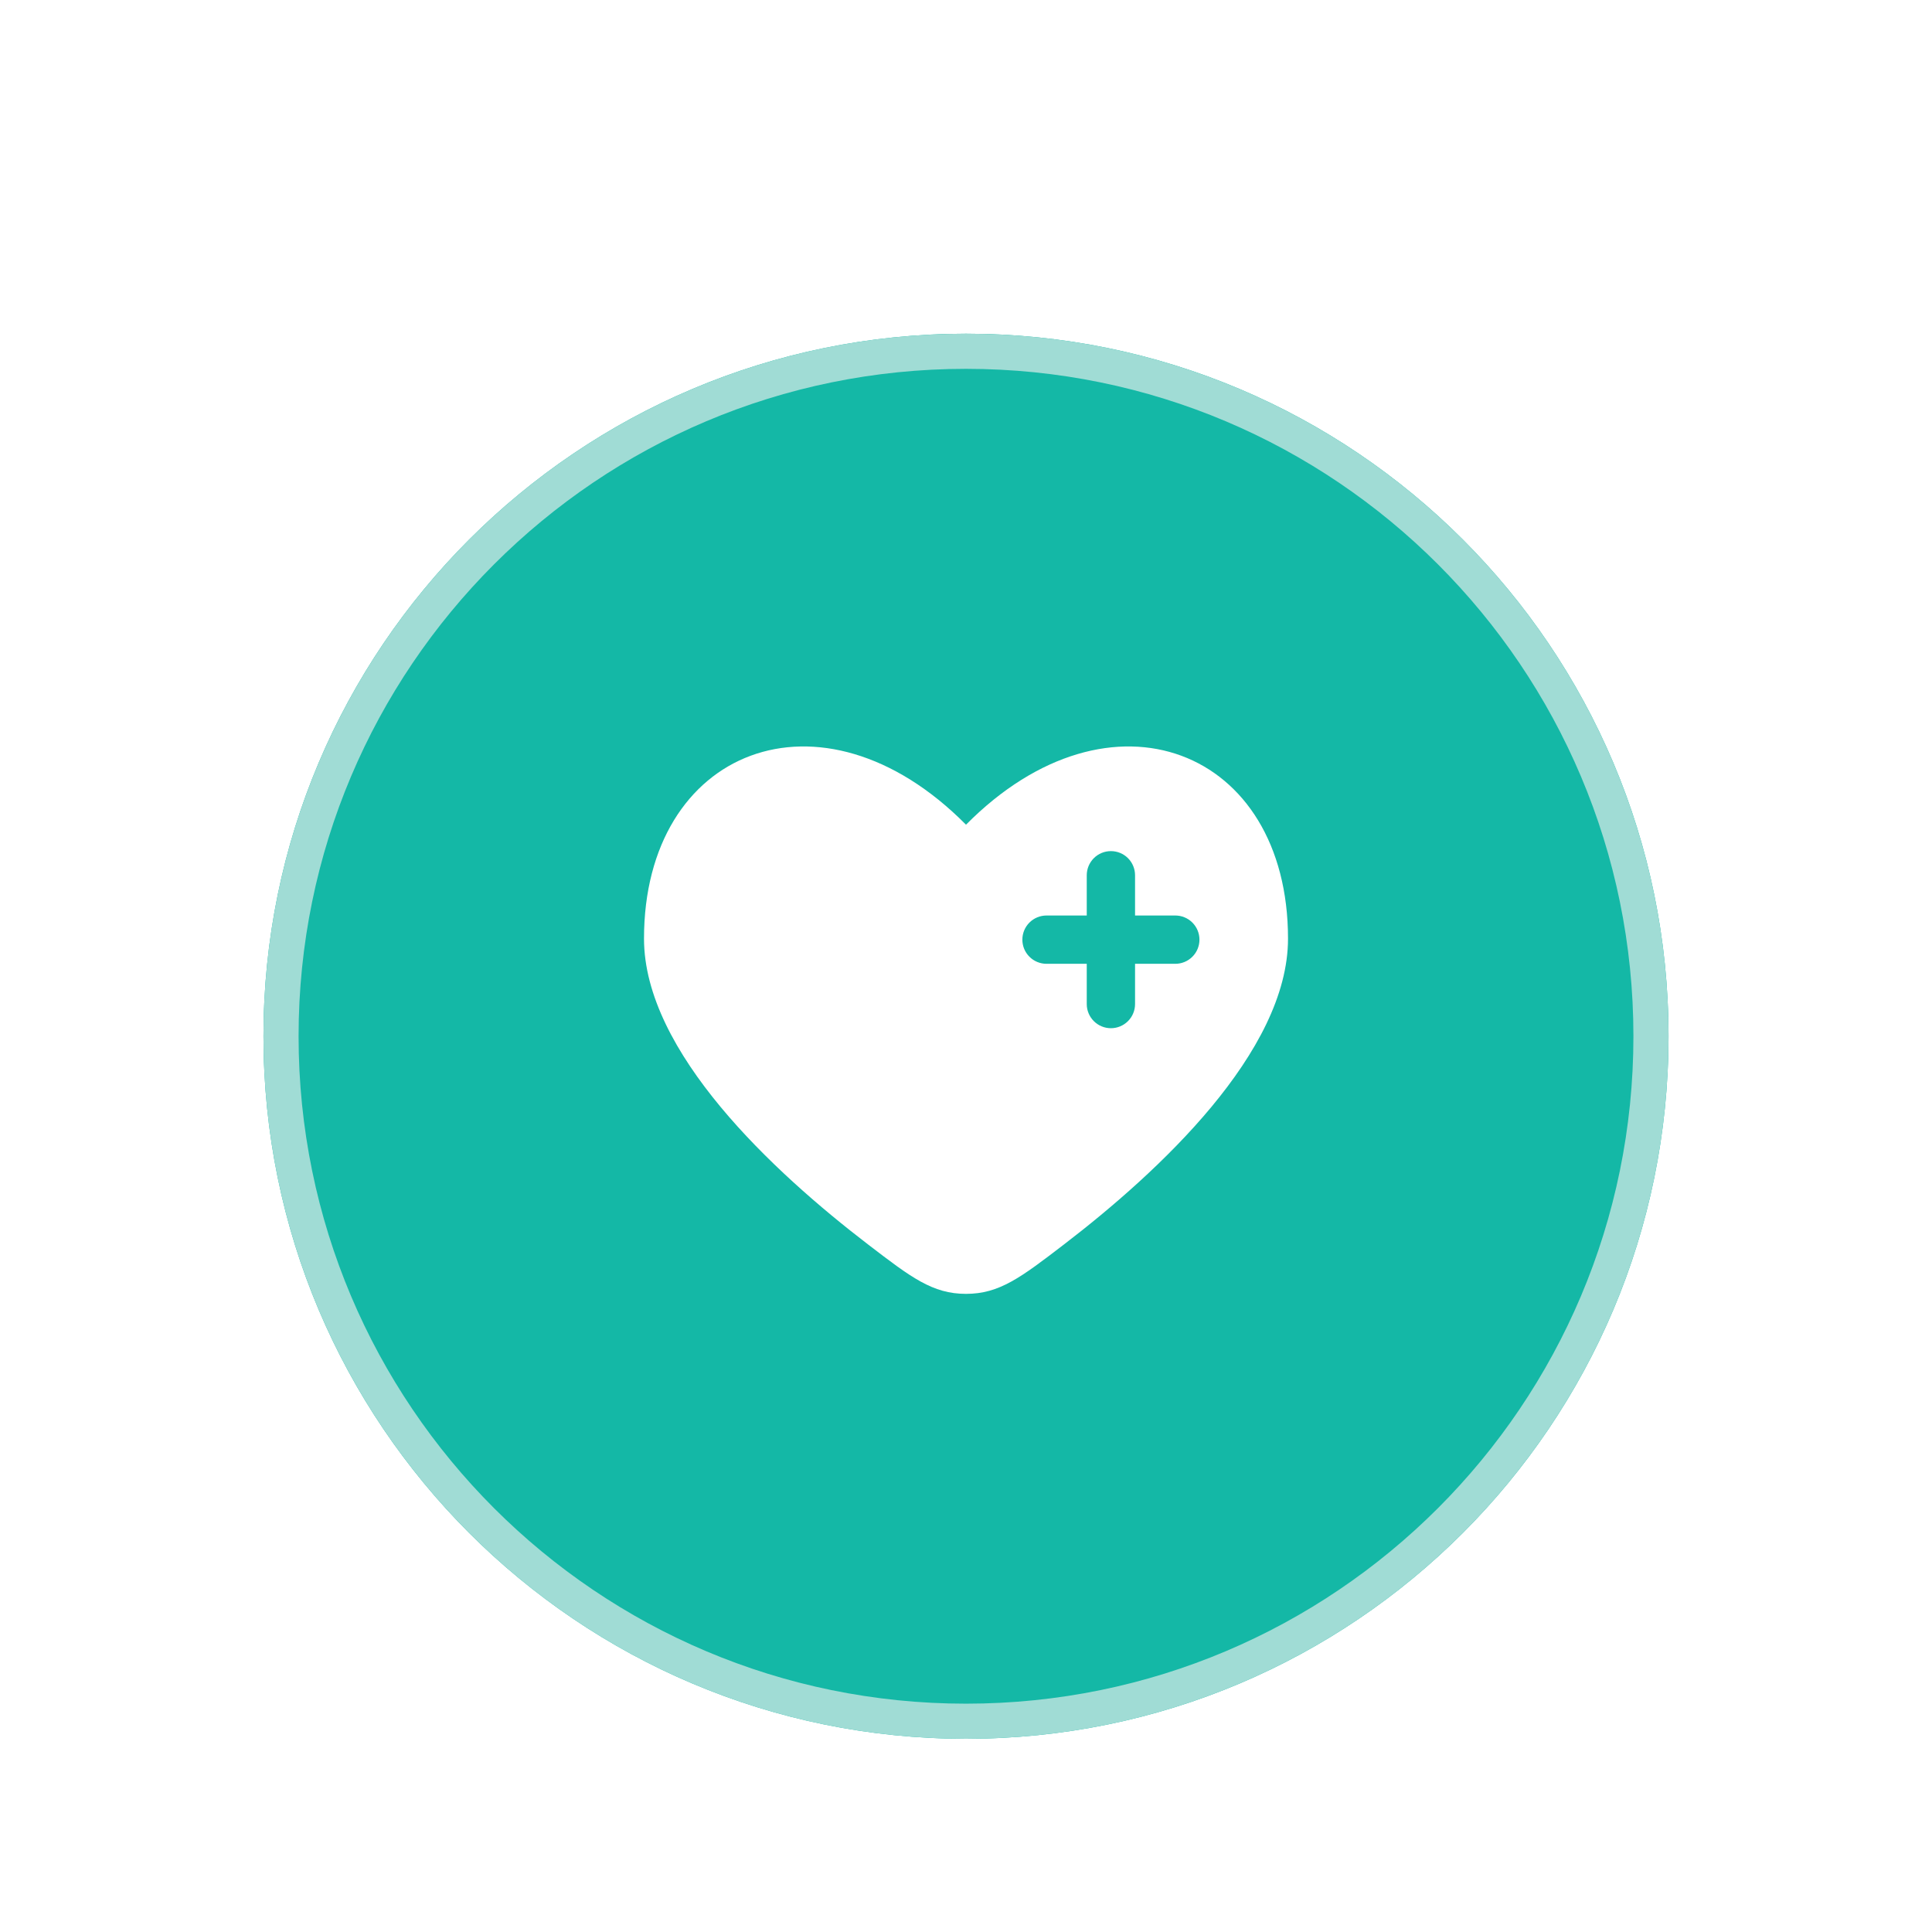
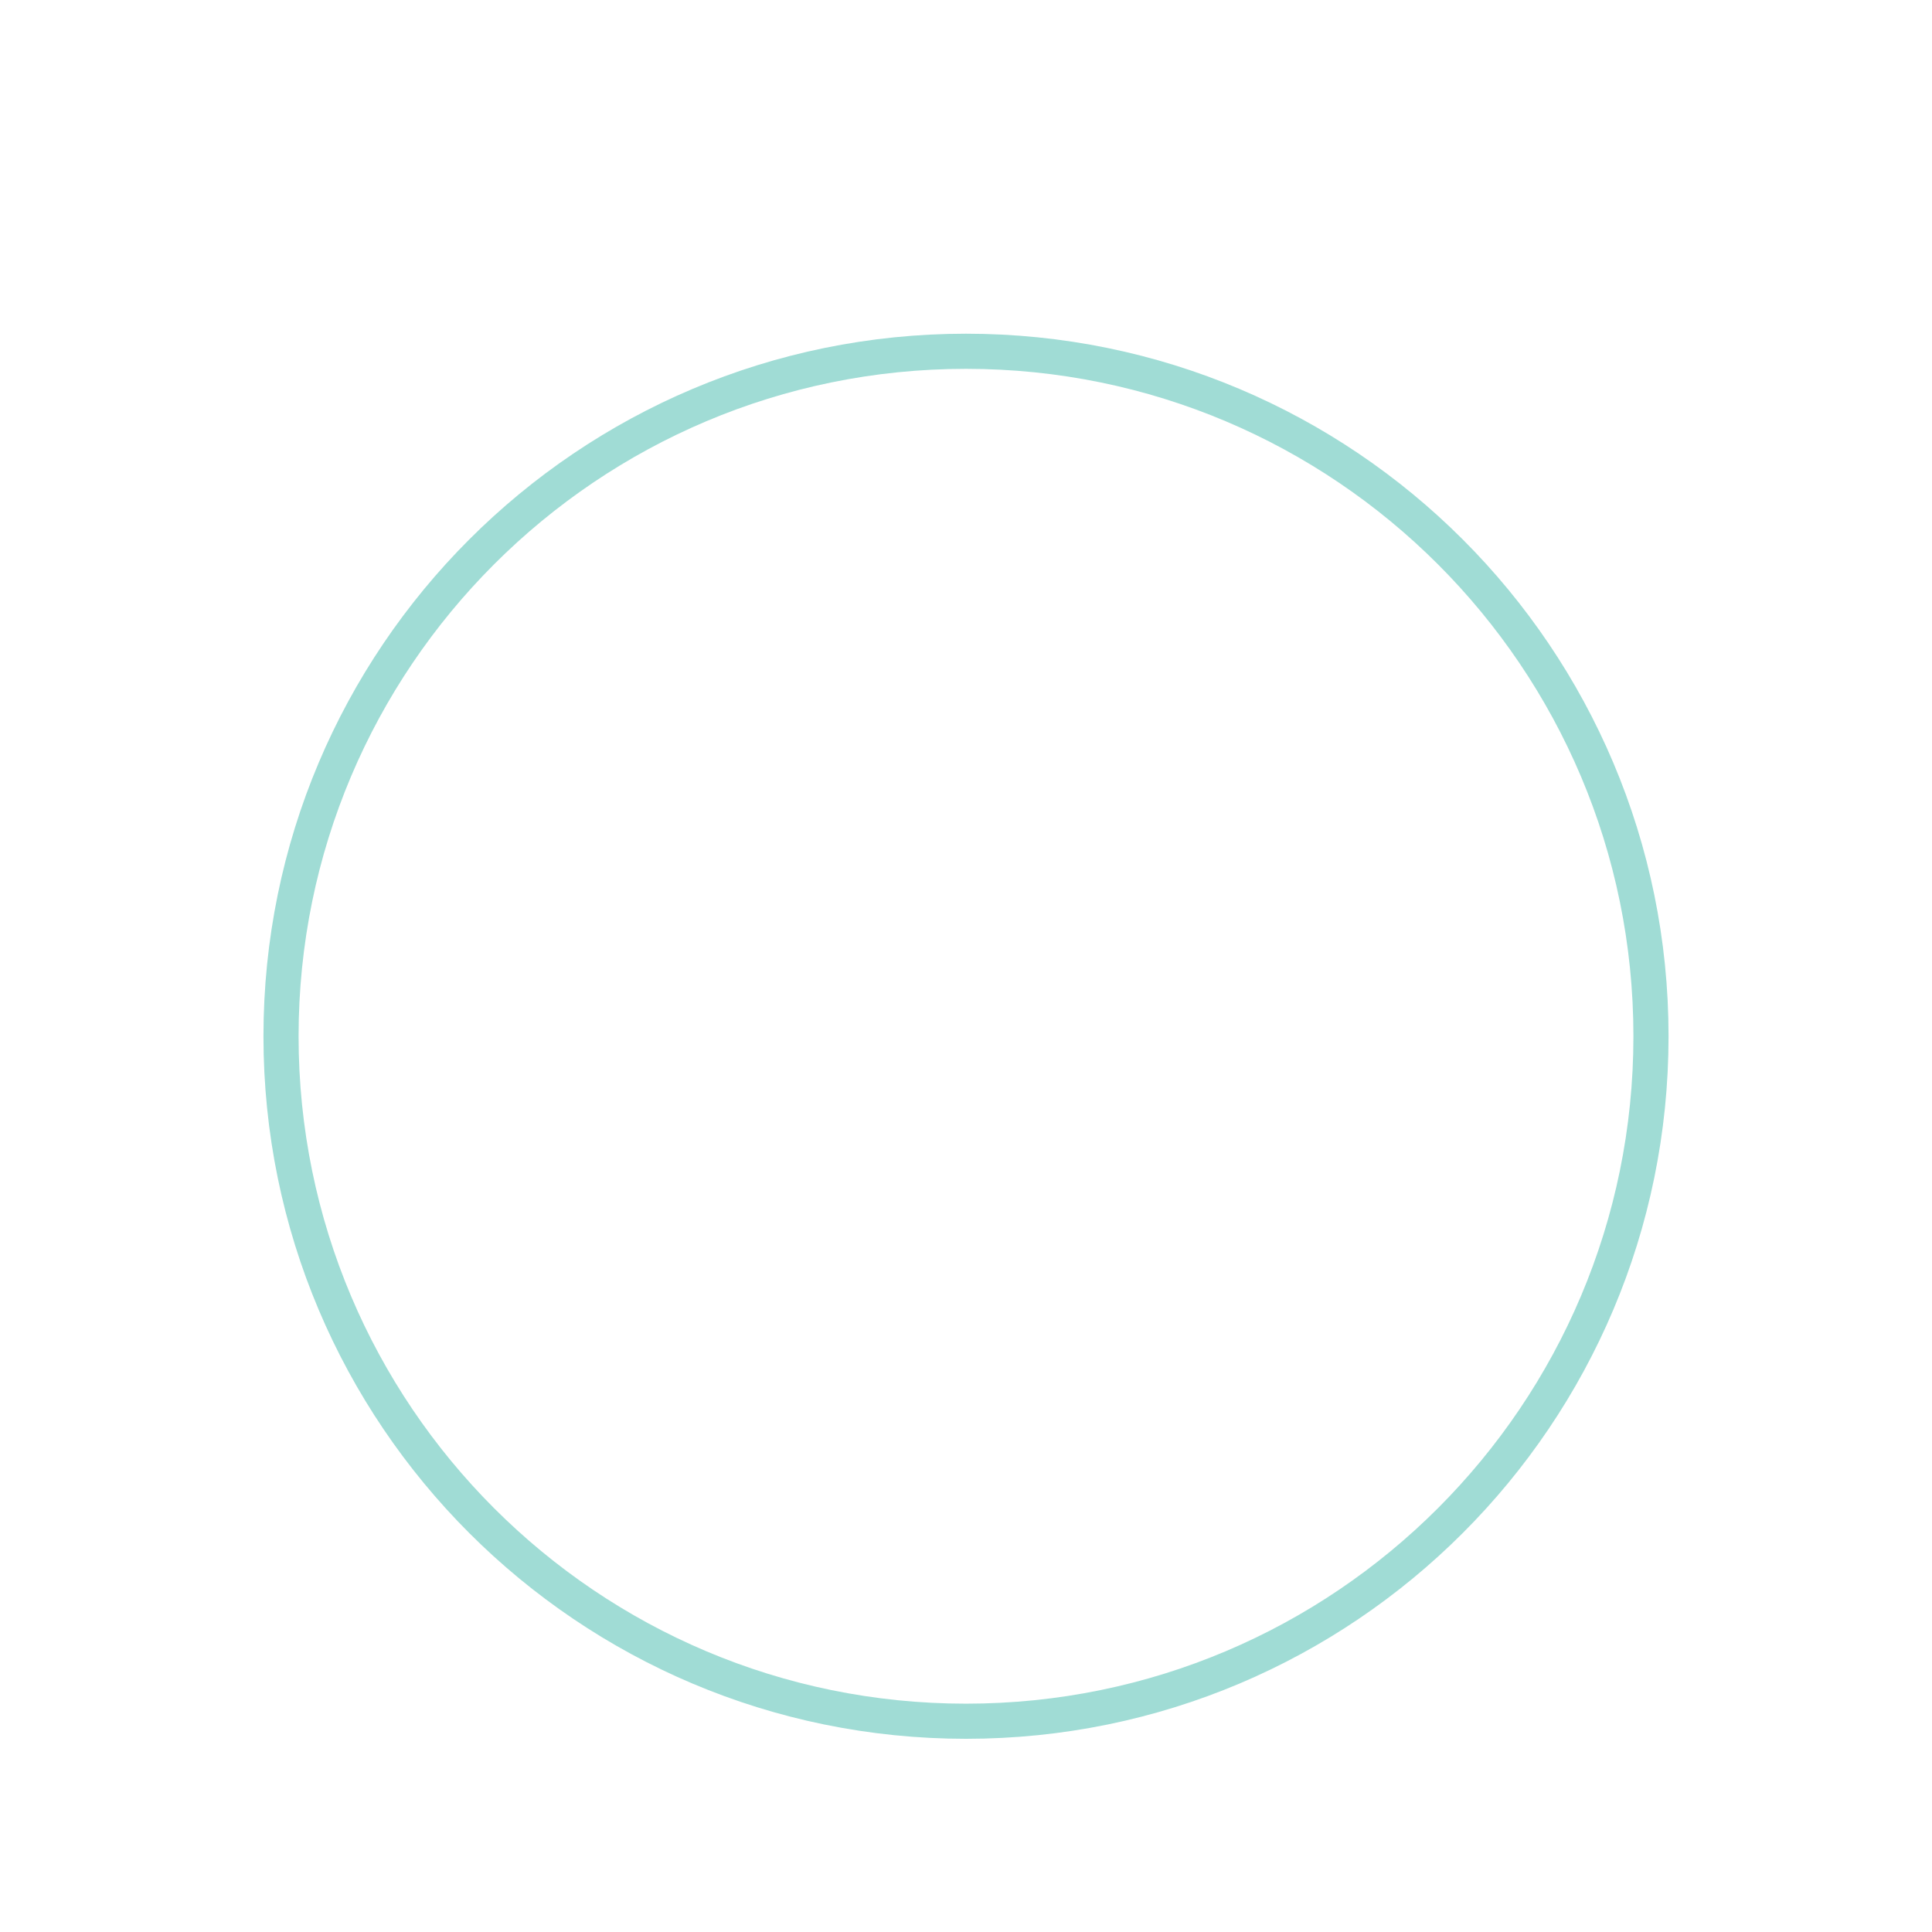
<svg xmlns="http://www.w3.org/2000/svg" width="110" height="110" viewBox="0 0 110 110" fill="none">
  <g filter="url(#filter0_dd_2586_103)">
-     <path d="M15 45C15 22.909 32.909 5 55 5C77.091 5 95 22.909 95 45C95 67.091 77.091 85 55 85C32.909 85 15 67.091 15 45Z" fill="#14B8A6" />
    <path d="M55 6C76.539 6 94 23.461 94 45C94 66.539 76.539 84 55 84C33.461 84 16 66.539 16 45C16 23.461 33.461 6 55 6Z" stroke="#A0DCD5" stroke-width="2" />
    <path fill-rule="evenodd" clip-rule="evenodd" d="M49.431 56.86C44.035 52.726 36.667 45.897 36.667 39.44C36.667 28.652 46.75 24.625 55 32.955C63.25 24.625 73.334 28.652 73.334 39.44C73.334 45.897 65.964 52.726 60.57 56.86C58.128 58.73 56.907 59.667 55 59.667C53.094 59.667 51.873 58.732 49.431 56.86ZM63.25 34.459C63.615 34.459 63.965 34.603 64.223 34.861C64.481 35.119 64.625 35.469 64.625 35.834V38.125H66.917C67.282 38.125 67.631 38.27 67.889 38.528C68.147 38.786 68.292 39.136 68.292 39.5C68.292 39.865 68.147 40.215 67.889 40.472C67.631 40.73 67.282 40.875 66.917 40.875H64.625V43.167C64.625 43.532 64.481 43.881 64.223 44.139C63.965 44.397 63.615 44.542 63.25 44.542C62.886 44.542 62.536 44.397 62.278 44.139C62.02 43.881 61.875 43.532 61.875 43.167V40.875H59.584C59.219 40.875 58.869 40.73 58.611 40.472C58.353 40.215 58.209 39.865 58.209 39.5C58.209 39.136 58.353 38.786 58.611 38.528C58.869 38.27 59.219 38.125 59.584 38.125H61.875V35.834C61.875 35.469 62.02 35.119 62.278 34.861C62.536 34.603 62.886 34.459 63.25 34.459Z" fill="white" />
  </g>
  <defs>
    <filter id="filter0_dd_2586_103" x="0" y="0" width="110" height="110" filterUnits="userSpaceOnUse" color-interpolation-filters="sRGB">
      <feFlood flood-opacity="0" result="BackgroundImageFix" />
      <feColorMatrix in="SourceAlpha" type="matrix" values="0 0 0 0 0 0 0 0 0 0 0 0 0 0 0 0 0 0 127 0" result="hardAlpha" />
      <feOffset dy="10" />
      <feGaussianBlur stdDeviation="7.5" />
      <feColorMatrix type="matrix" values="0 0 0 0 0 0 0 0 0 0 0 0 0 0 0 0 0 0 0.1 0" />
      <feBlend mode="normal" in2="BackgroundImageFix" result="effect1_dropShadow_2586_103" />
      <feColorMatrix in="SourceAlpha" type="matrix" values="0 0 0 0 0 0 0 0 0 0 0 0 0 0 0 0 0 0 127 0" result="hardAlpha" />
      <feOffset dy="4" />
      <feGaussianBlur stdDeviation="3" />
      <feColorMatrix type="matrix" values="0 0 0 0 0 0 0 0 0 0 0 0 0 0 0 0 0 0 0.1 0" />
      <feBlend mode="normal" in2="effect1_dropShadow_2586_103" result="effect2_dropShadow_2586_103" />
      <feBlend mode="normal" in="SourceGraphic" in2="effect2_dropShadow_2586_103" result="shape" />
    </filter>
  </defs>
</svg>